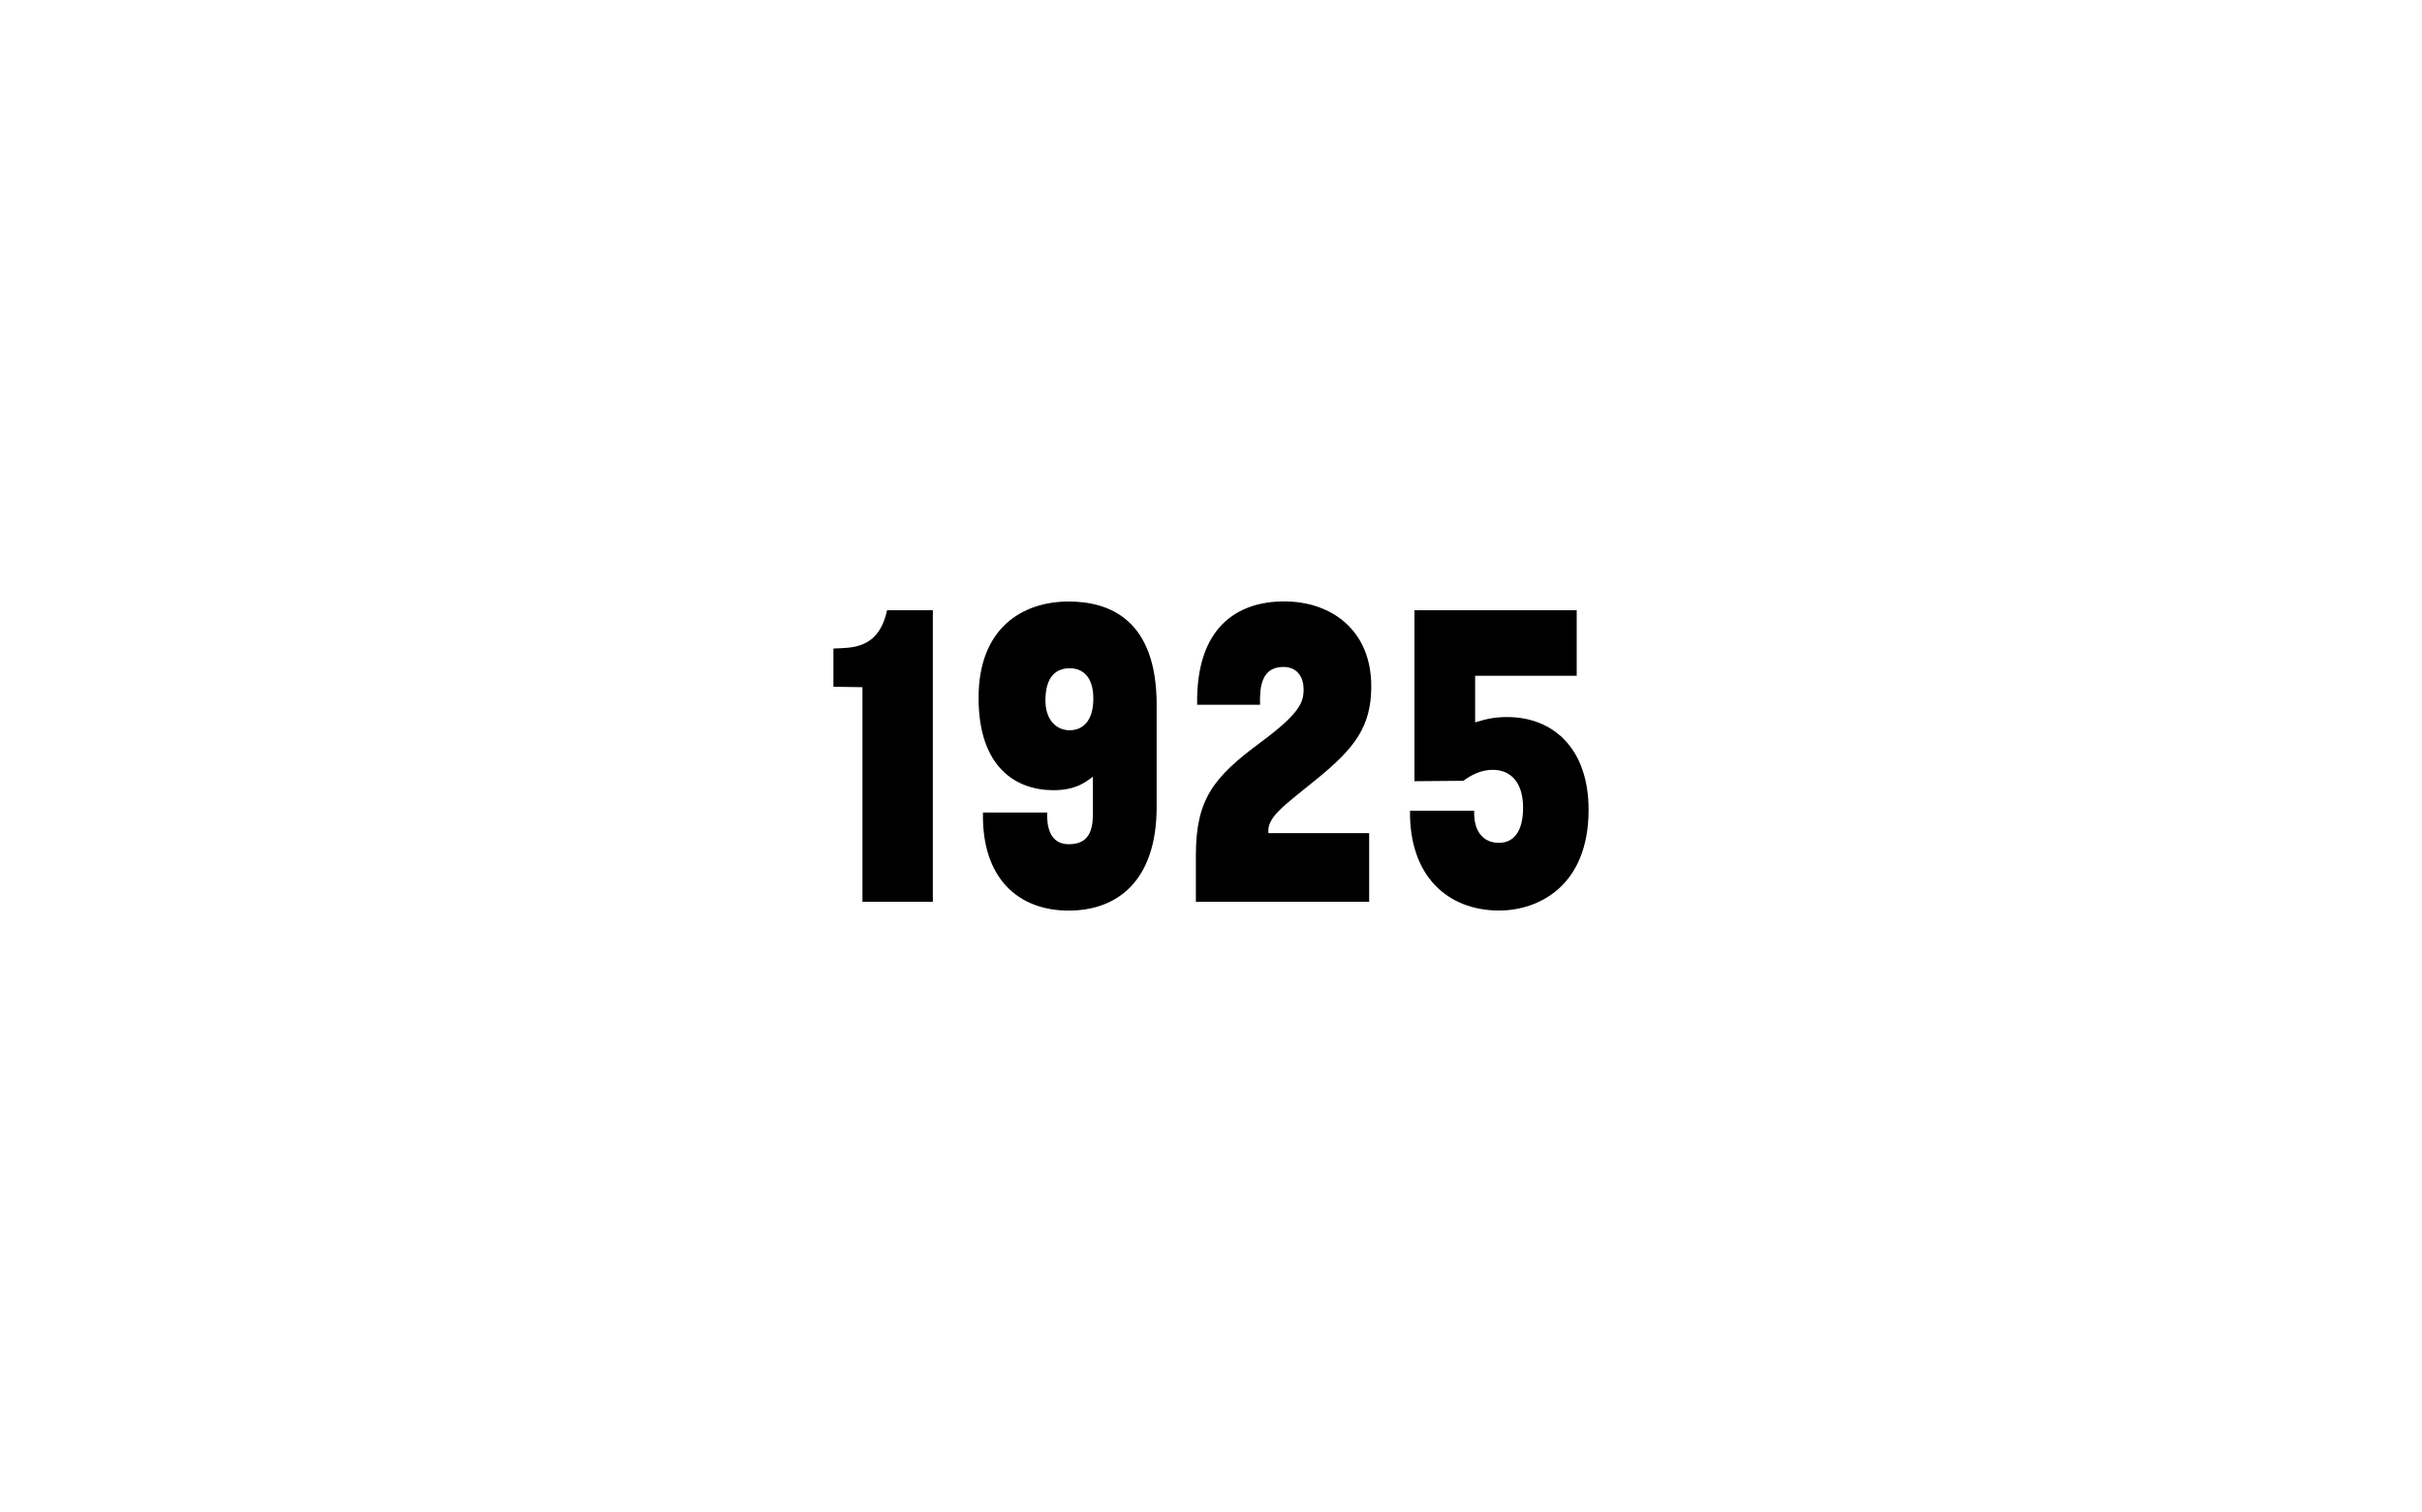
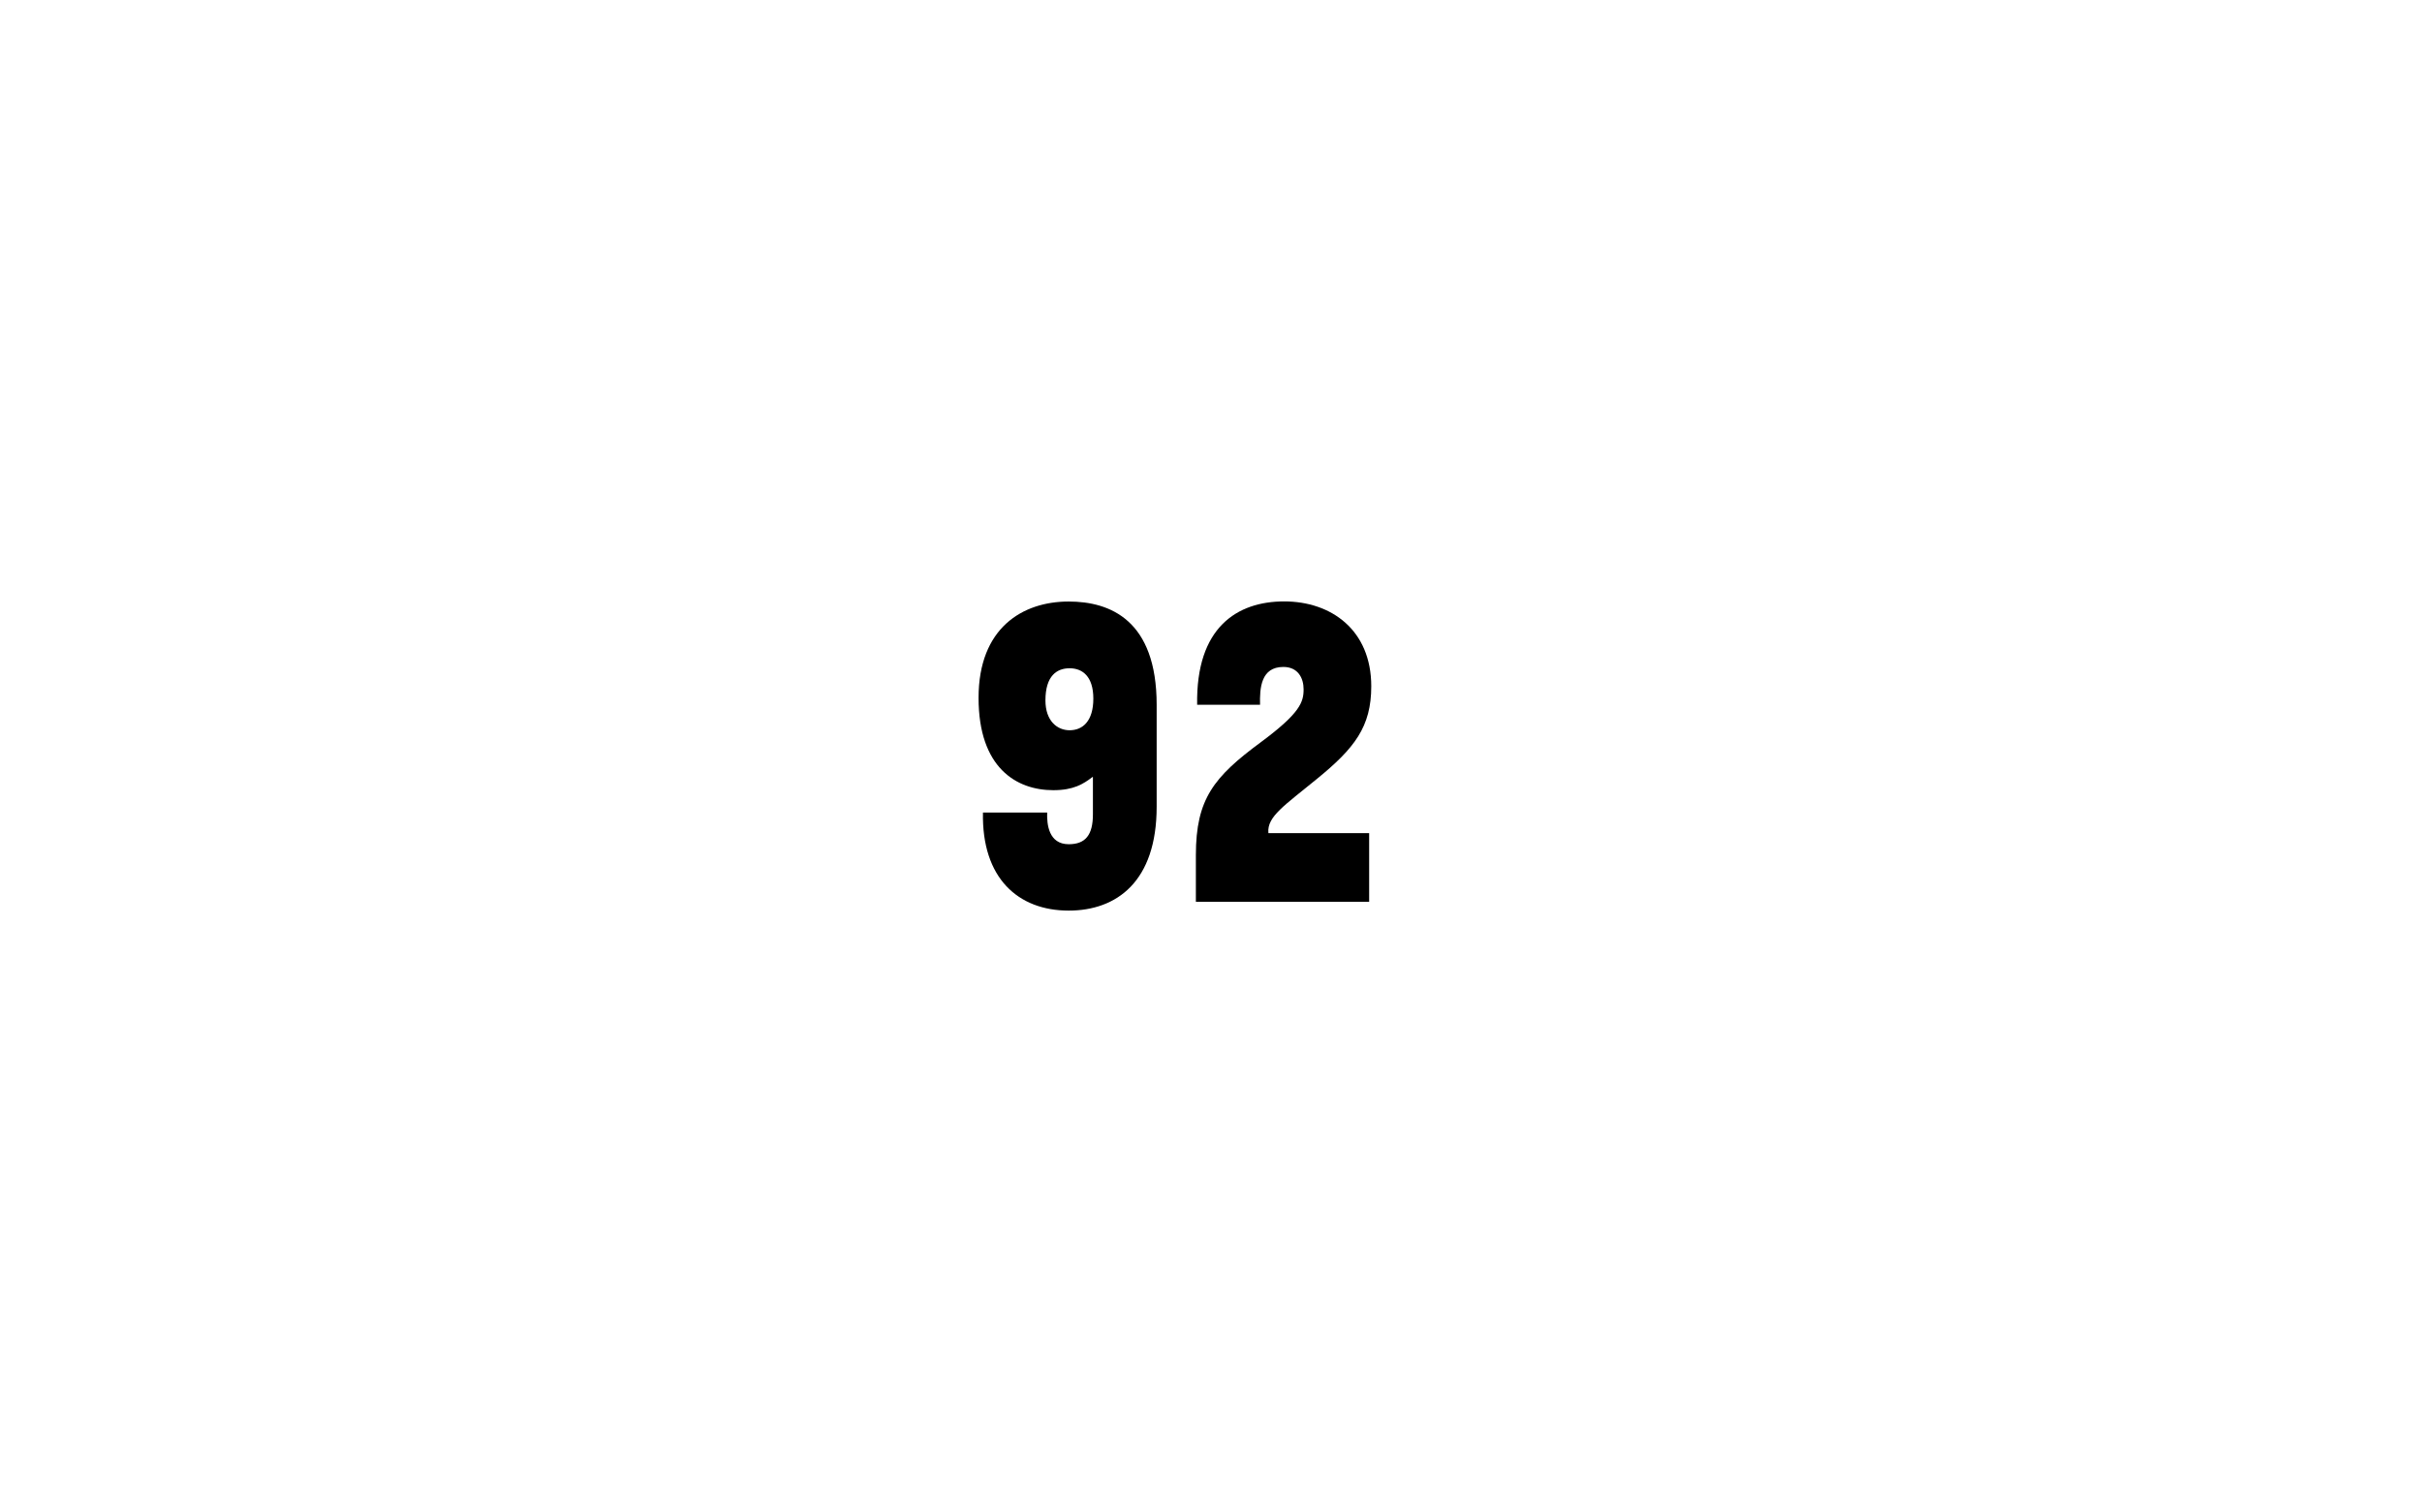
<svg xmlns="http://www.w3.org/2000/svg" id="uuid-7b6e0206-141e-46ef-b3fd-6ac80cb7bf83" viewBox="0 0 402 251">
-   <path d="m140.01,107.58c4.01-.15,6.28-1.97,7.23-6.28h7.59v48.4h-11.68v-35.62l-4.82-.07v-6.35l1.68-.07Z" />
  <path d="m191.98,117v16.94c0,12.41-6.64,17.23-14.6,17.23-8.4,0-14.45-5.4-14.23-16.28h10.66c-.07,1.9.22,5.26,3.58,5.26,2.77,0,4.01-1.53,4.01-4.96v-6.2h-.07c-1.53,1.17-3.14,2.19-6.5,2.19-6.13,0-12.41-3.72-12.41-15.33s7.3-15.99,14.96-15.99c6.86,0,14.6,3.07,14.6,17.16Zm-10.51-1.02c0-3.72-1.83-5.04-3.94-5.04s-4.01,1.24-4.01,5.33c0,3.43,1.97,4.96,4.01,4.96,2.19,0,3.94-1.53,3.94-5.26Z" />
  <path d="m210.53,138.24v.07h16.72v11.39h-28.76v-7.74c0-9.34,2.99-12.99,10.8-18.76,6.5-4.82,7.08-6.64,7.08-8.76,0-1.9-.95-3.72-3.36-3.72-3.72,0-3.94,3.5-3.87,6.28h-10.44c-.22-12.85,6.64-17.16,14.45-17.16s14.45,4.75,14.45,14.09c0,6.72-2.77,10.29-9.05,15.4-5.33,4.38-8.25,6.21-8.03,8.91Z" />
-   <path d="m234.76,101.3h26.94v10.88h-16.86v7.74c2.12-.66,3.5-.88,5.33-.88,7.59,0,13.5,5.18,13.5,15.4,0,12.85-8.54,16.72-14.82,16.72-8.61,0-14.96-5.77-14.82-16.57h10.66c-.15,3.36,1.46,5.33,4.09,5.33s4.02-2.12,4.02-5.84c0-4.09-1.97-6.28-5.04-6.28-1.97,0-3.58.88-4.89,1.82l-8.1.07v-28.4Z" />
</svg>